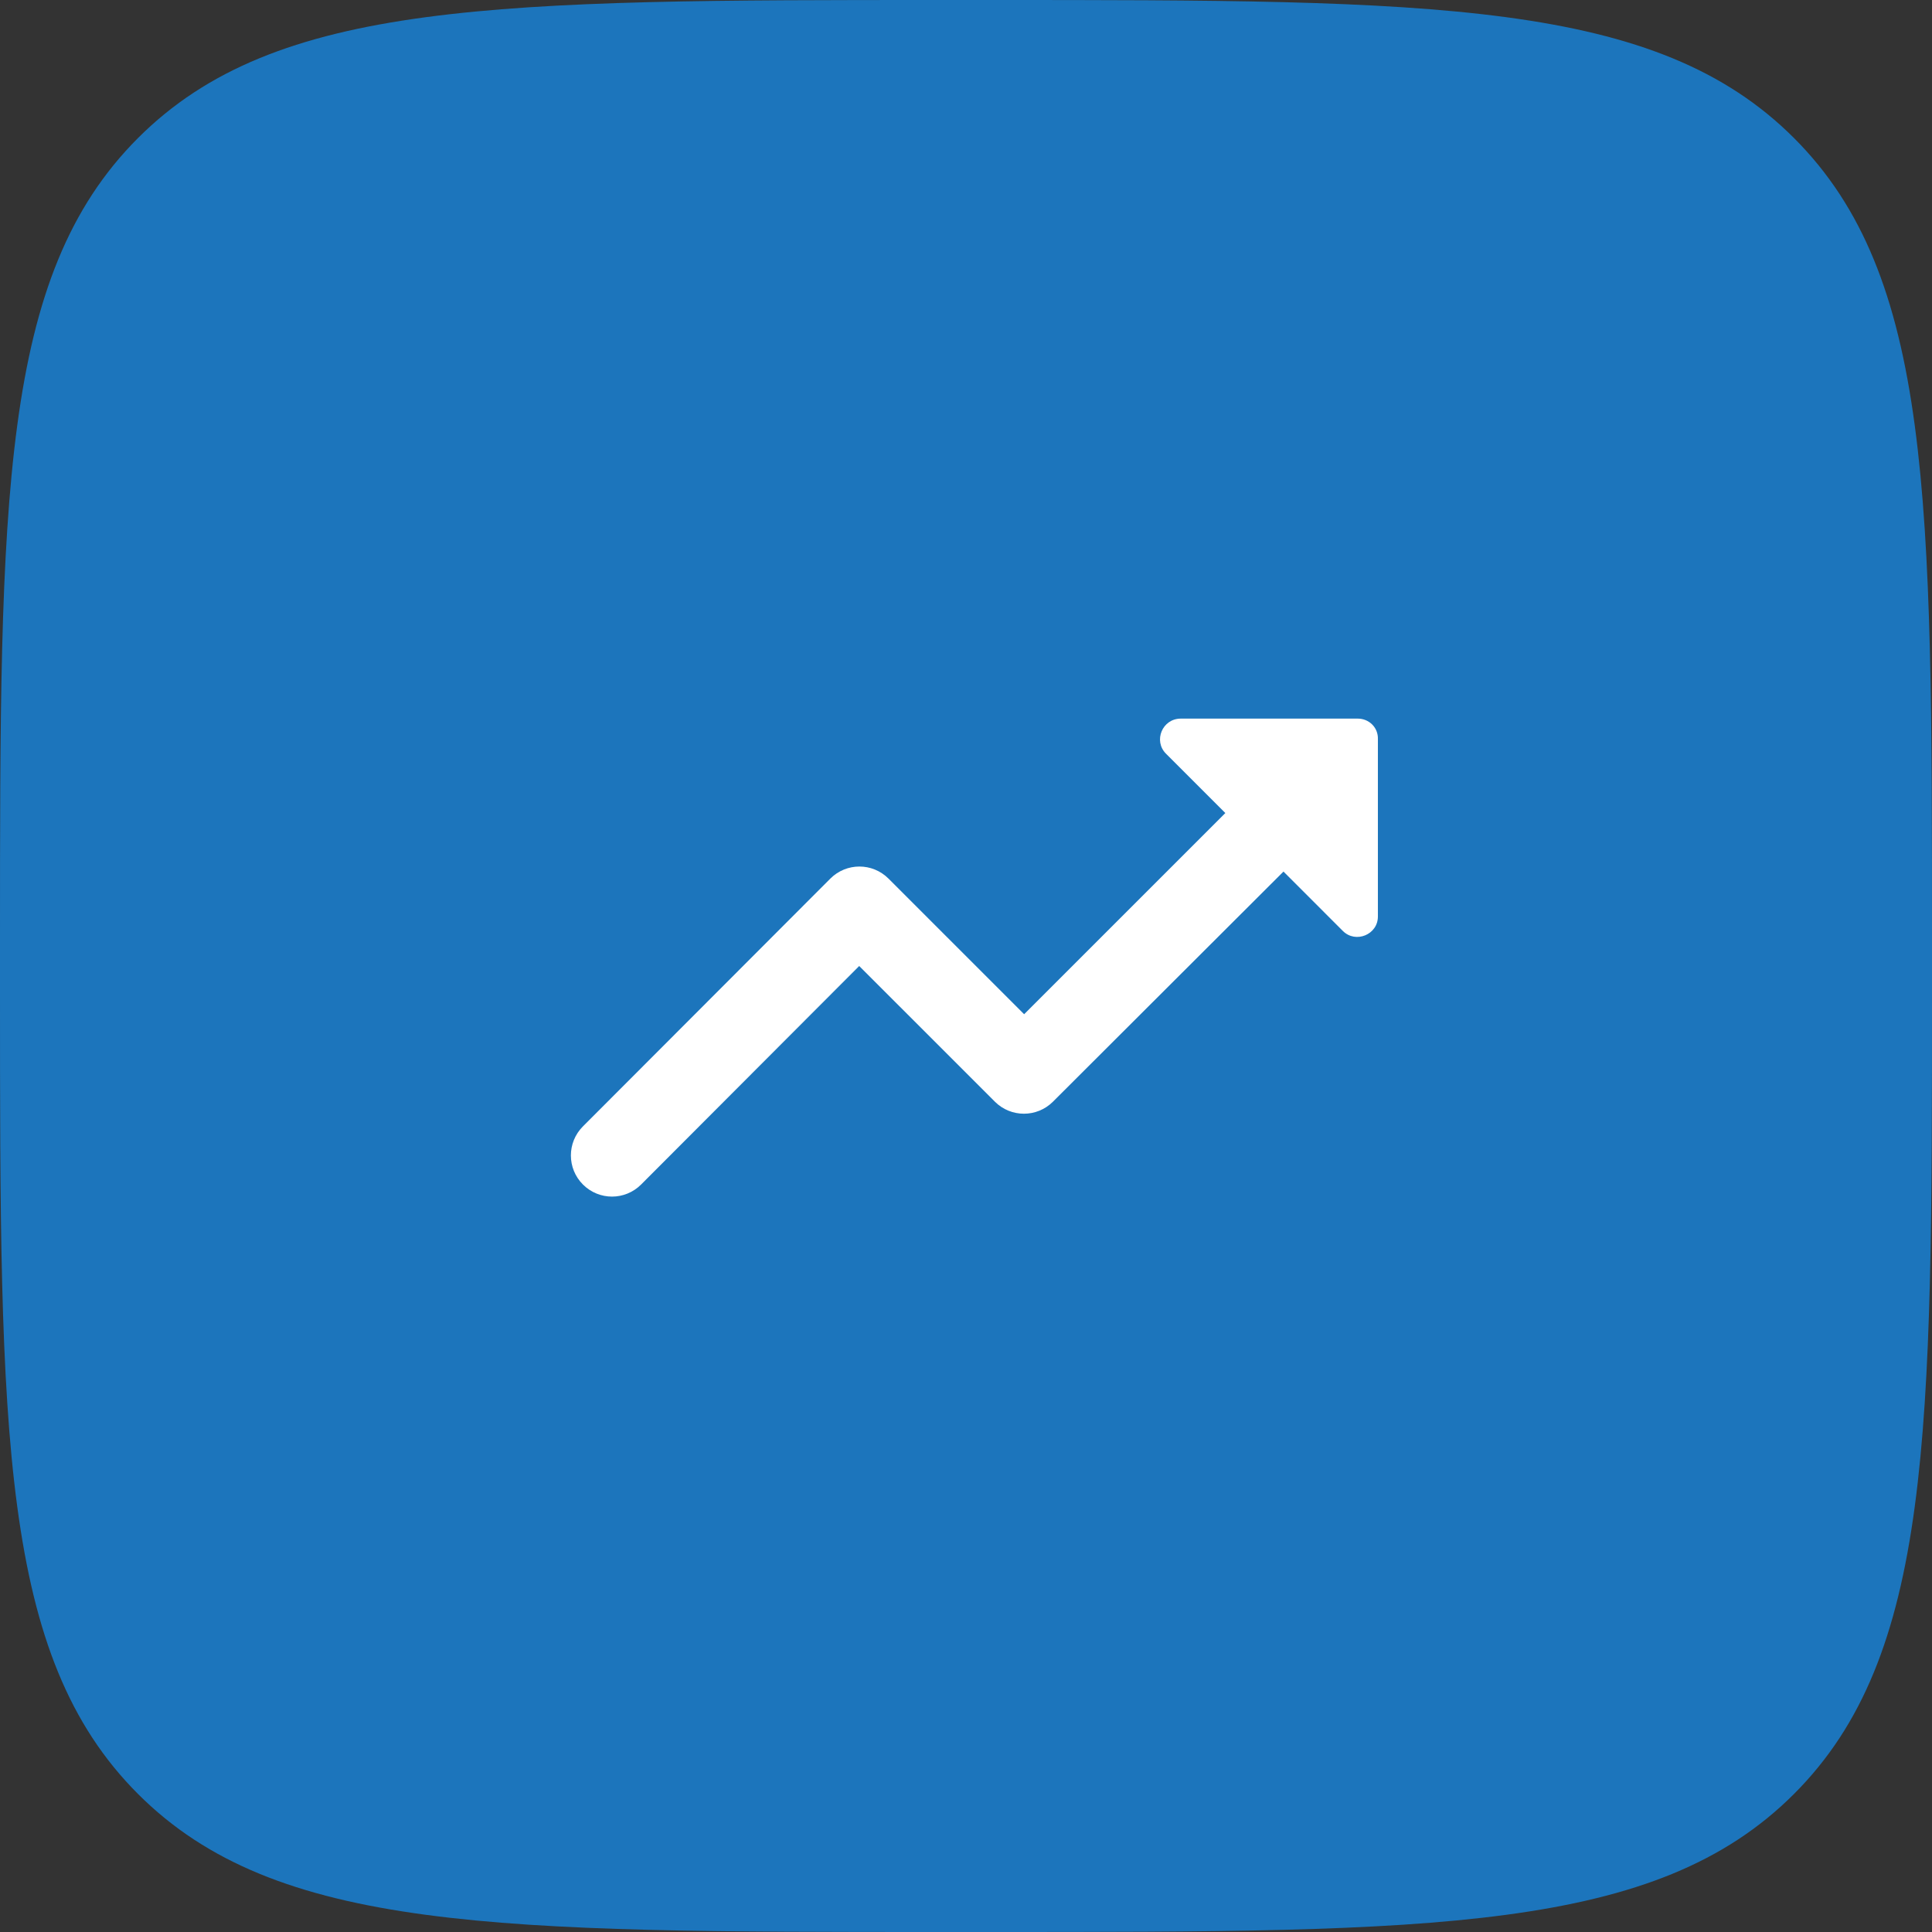
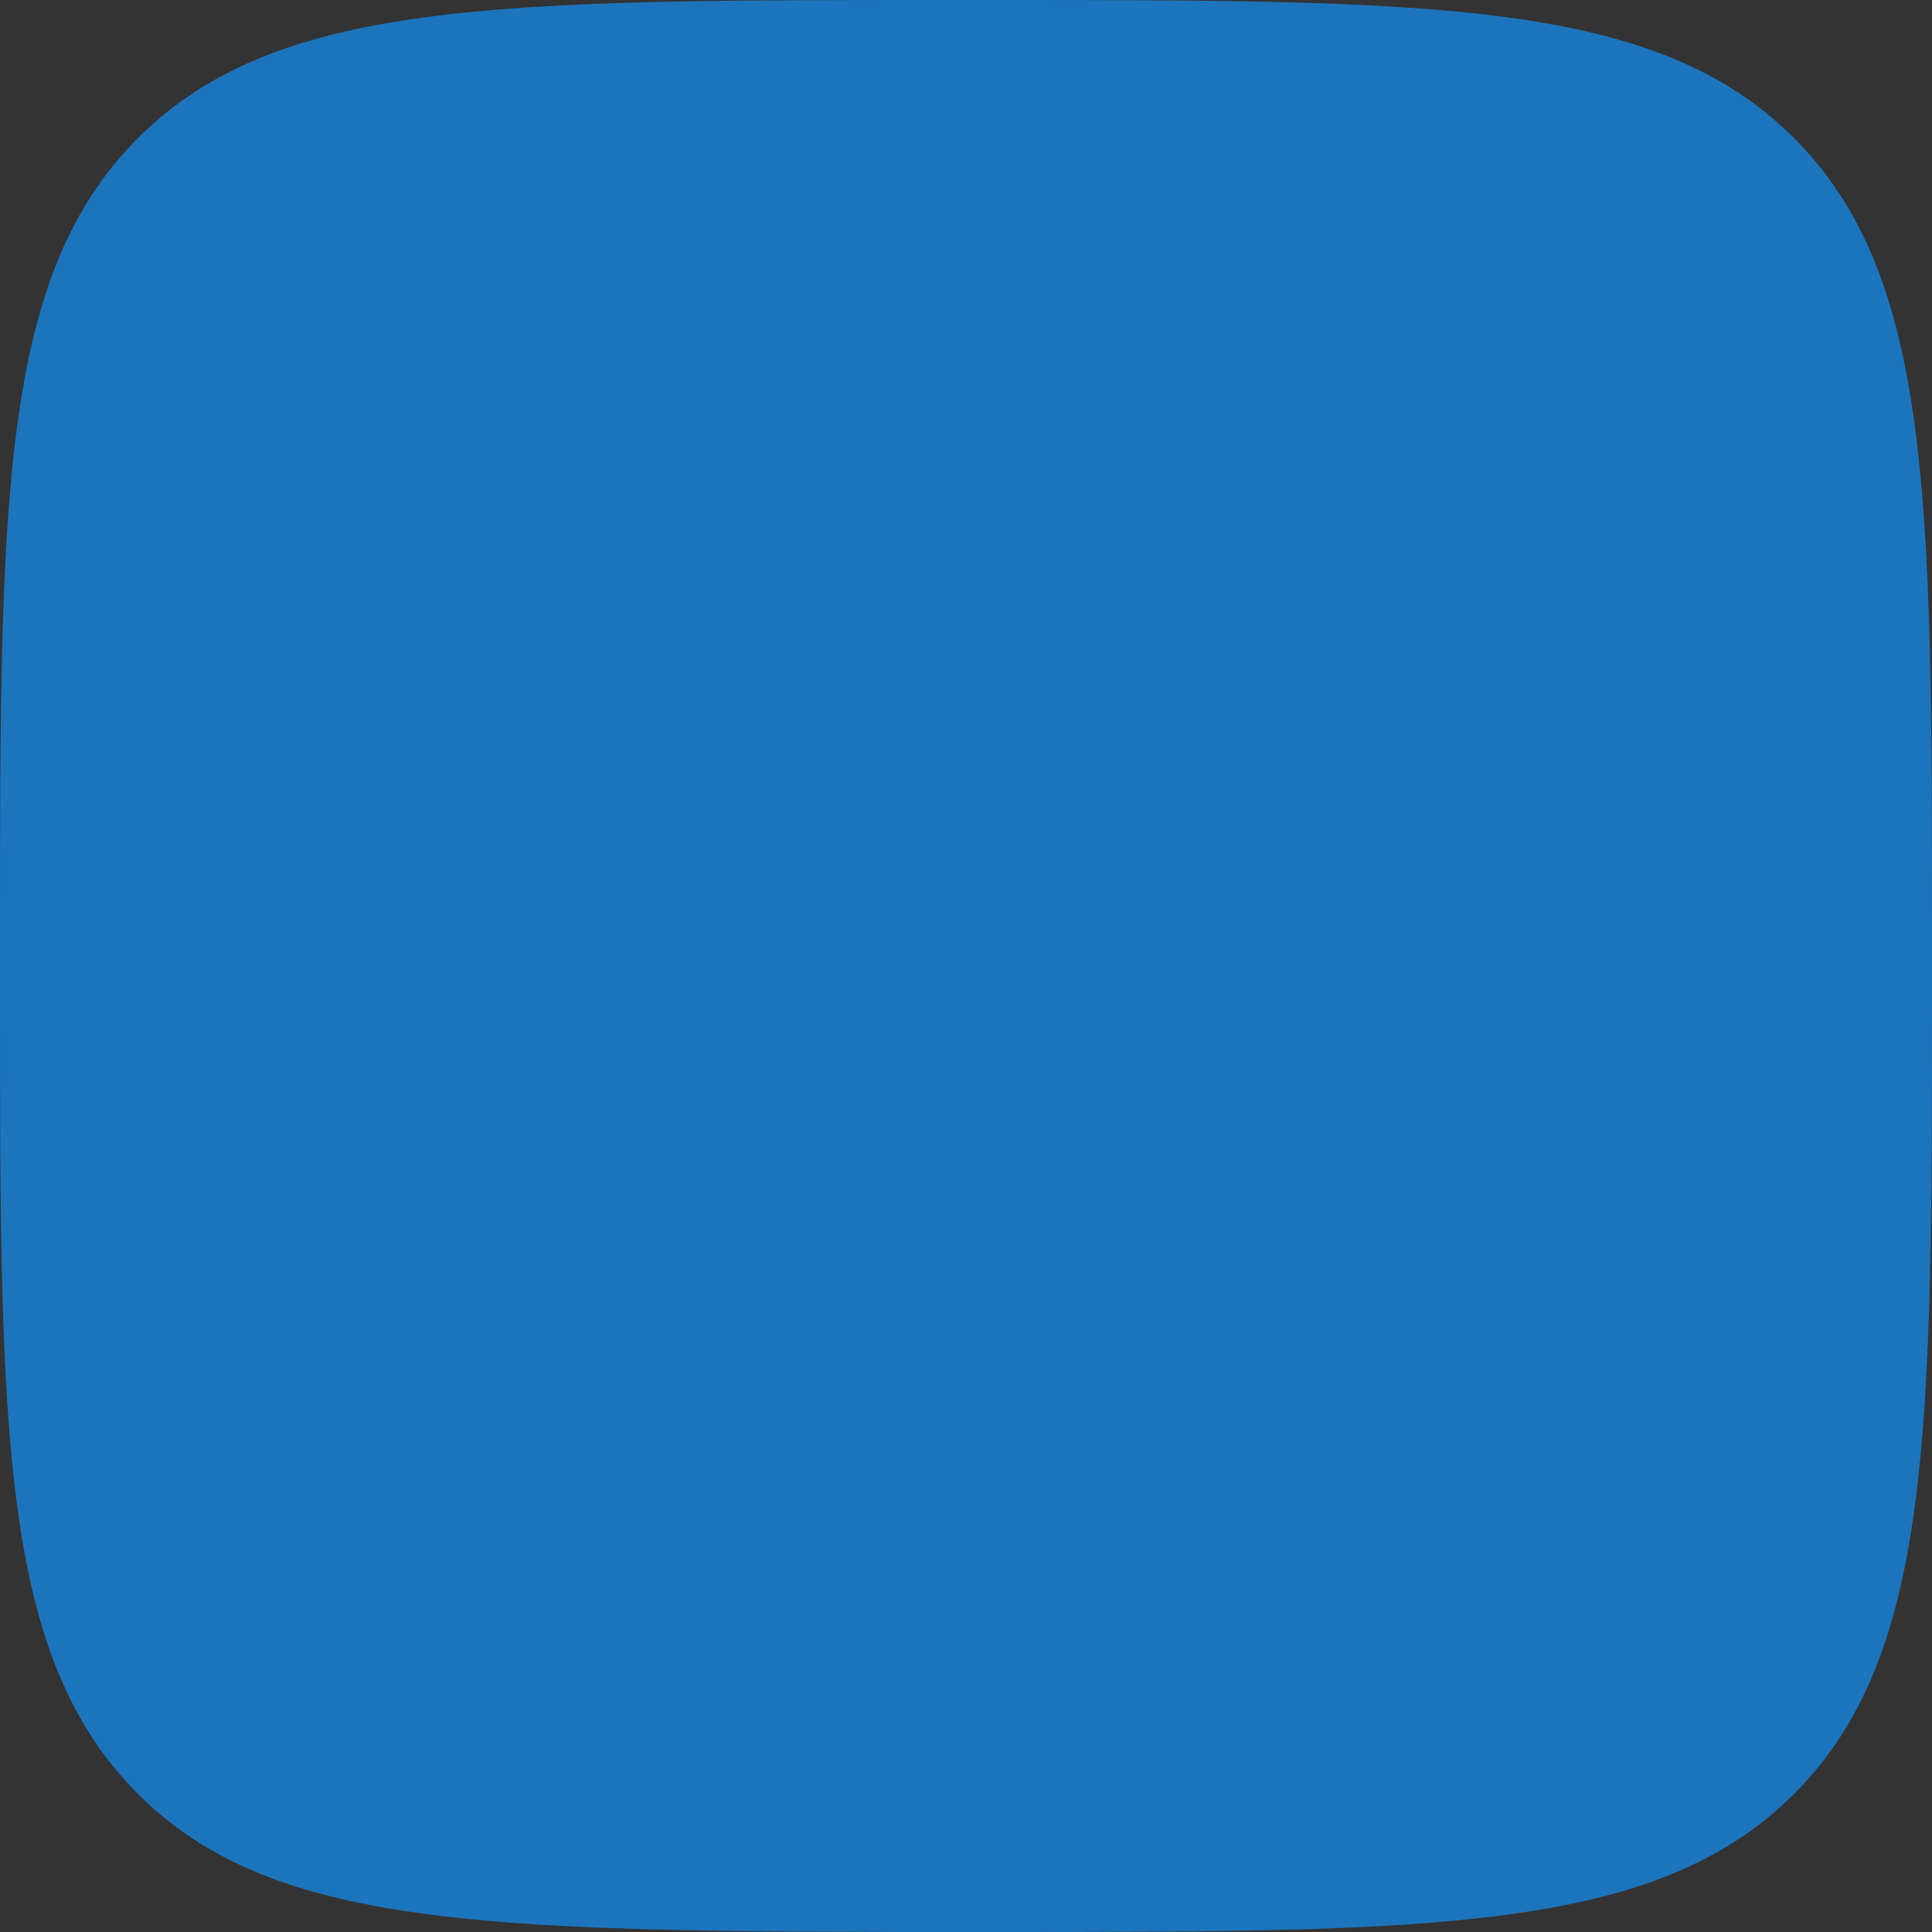
<svg xmlns="http://www.w3.org/2000/svg" width="82" height="82" viewBox="0 0 82 82" fill="none">
  <rect x="0" y="0" width="82" height="82" fill="#333333" stroke="none" />
-   <path d="M0 40C0 21.144 0 11.716 5.858 5.858C11.716 0 21.144 0 40 0H42C60.856 0 70.284 0 76.142 5.858C82 11.716 82 21.144 82 40V42C82 60.856 82 70.284 76.142 76.142C70.284 82 60.856 82 42 82H40C21.144 82 11.716 82 5.858 76.142C0 70.284 0 60.856 0 42V40Z" fill="#1C75BC" />
-   <path d="M49.487 31.988L52.007 34.508L43.467 43.047L37.71 37.29C37.027 36.608 35.925 36.608 35.242 37.29L24.742 47.807C24.06 48.49 24.06 49.593 24.742 50.275C25.425 50.958 26.527 50.958 27.21 50.275L36.467 41L42.225 46.758C42.907 47.44 44.01 47.44 44.692 46.758L54.475 36.992L56.995 39.513C57.537 40.055 58.482 39.67 58.482 38.9V31.375C58.5 30.885 58.115 30.5 57.625 30.5H50.117C49.33 30.5 48.945 31.445 49.487 31.988Z" fill="white" />
+   <path d="M0 40C0 21.144 0 11.716 5.858 5.858C11.716 0 21.144 0 40 0H42C60.856 0 70.284 0 76.142 5.858C82 11.716 82 21.144 82 40V42C82 60.856 82 70.284 76.142 76.142C70.284 82 60.856 82 42 82C21.144 82 11.716 82 5.858 76.142C0 70.284 0 60.856 0 42V40Z" fill="#1C75BC" />
</svg>